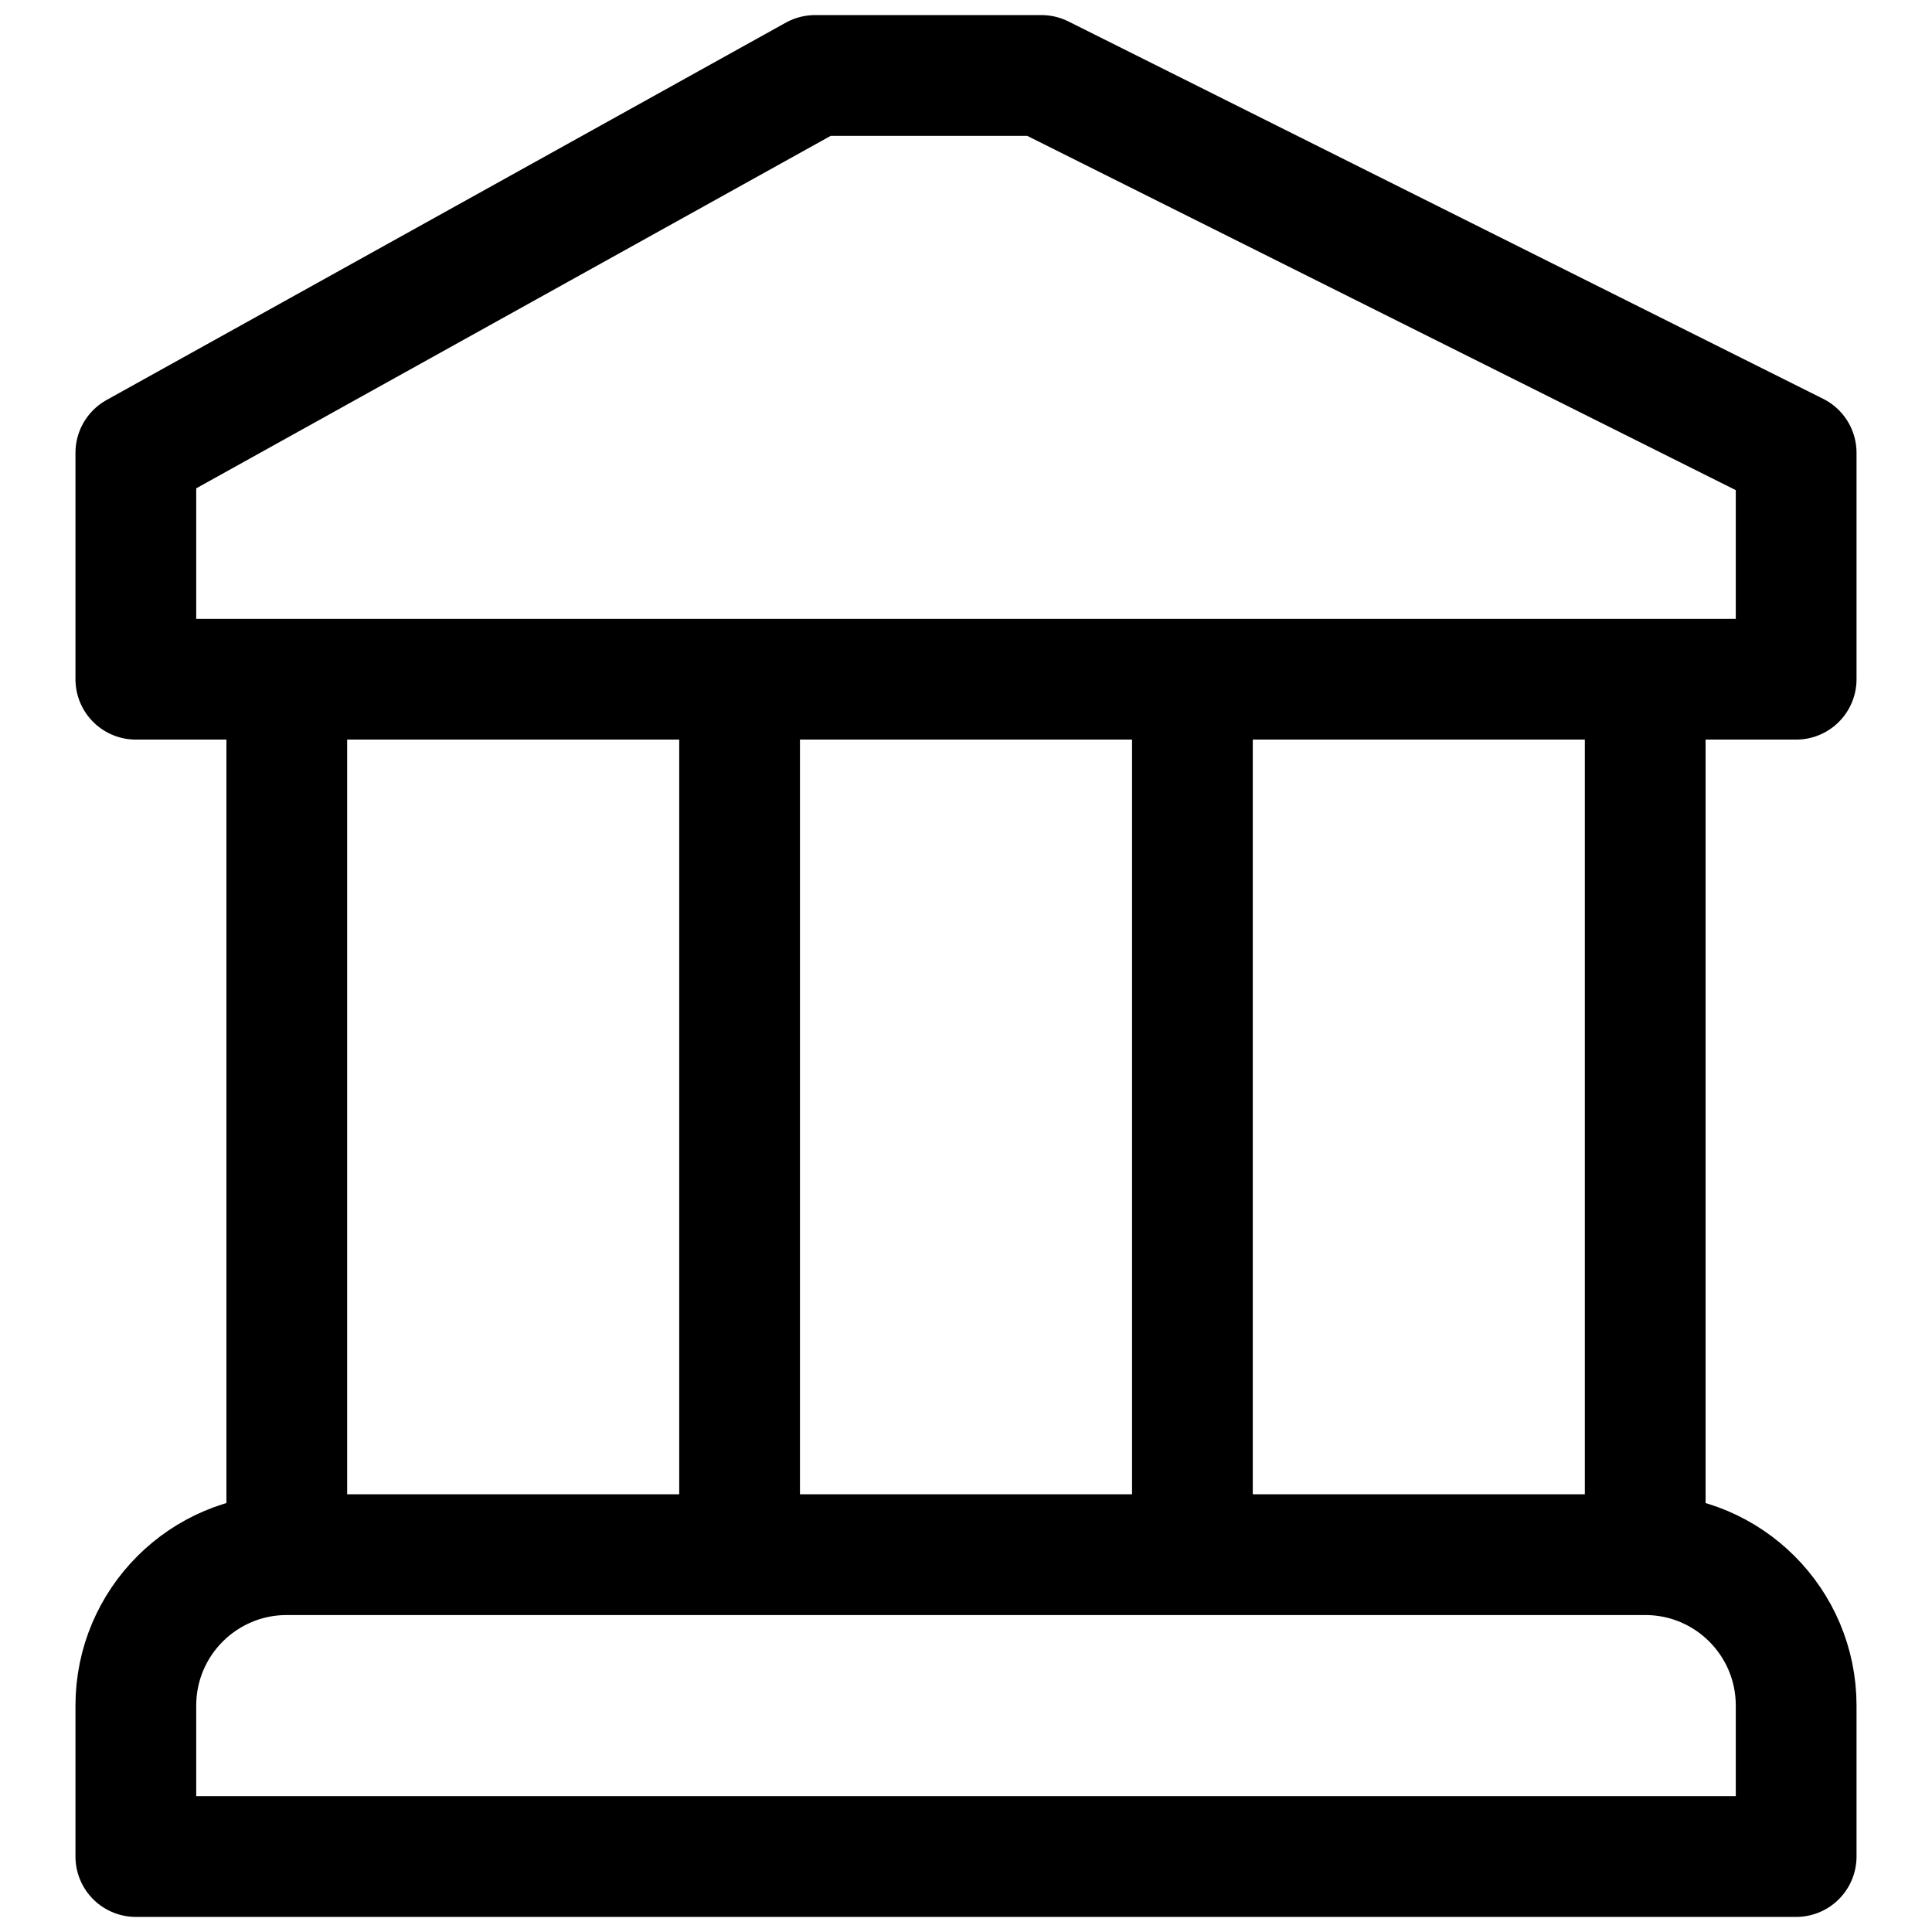
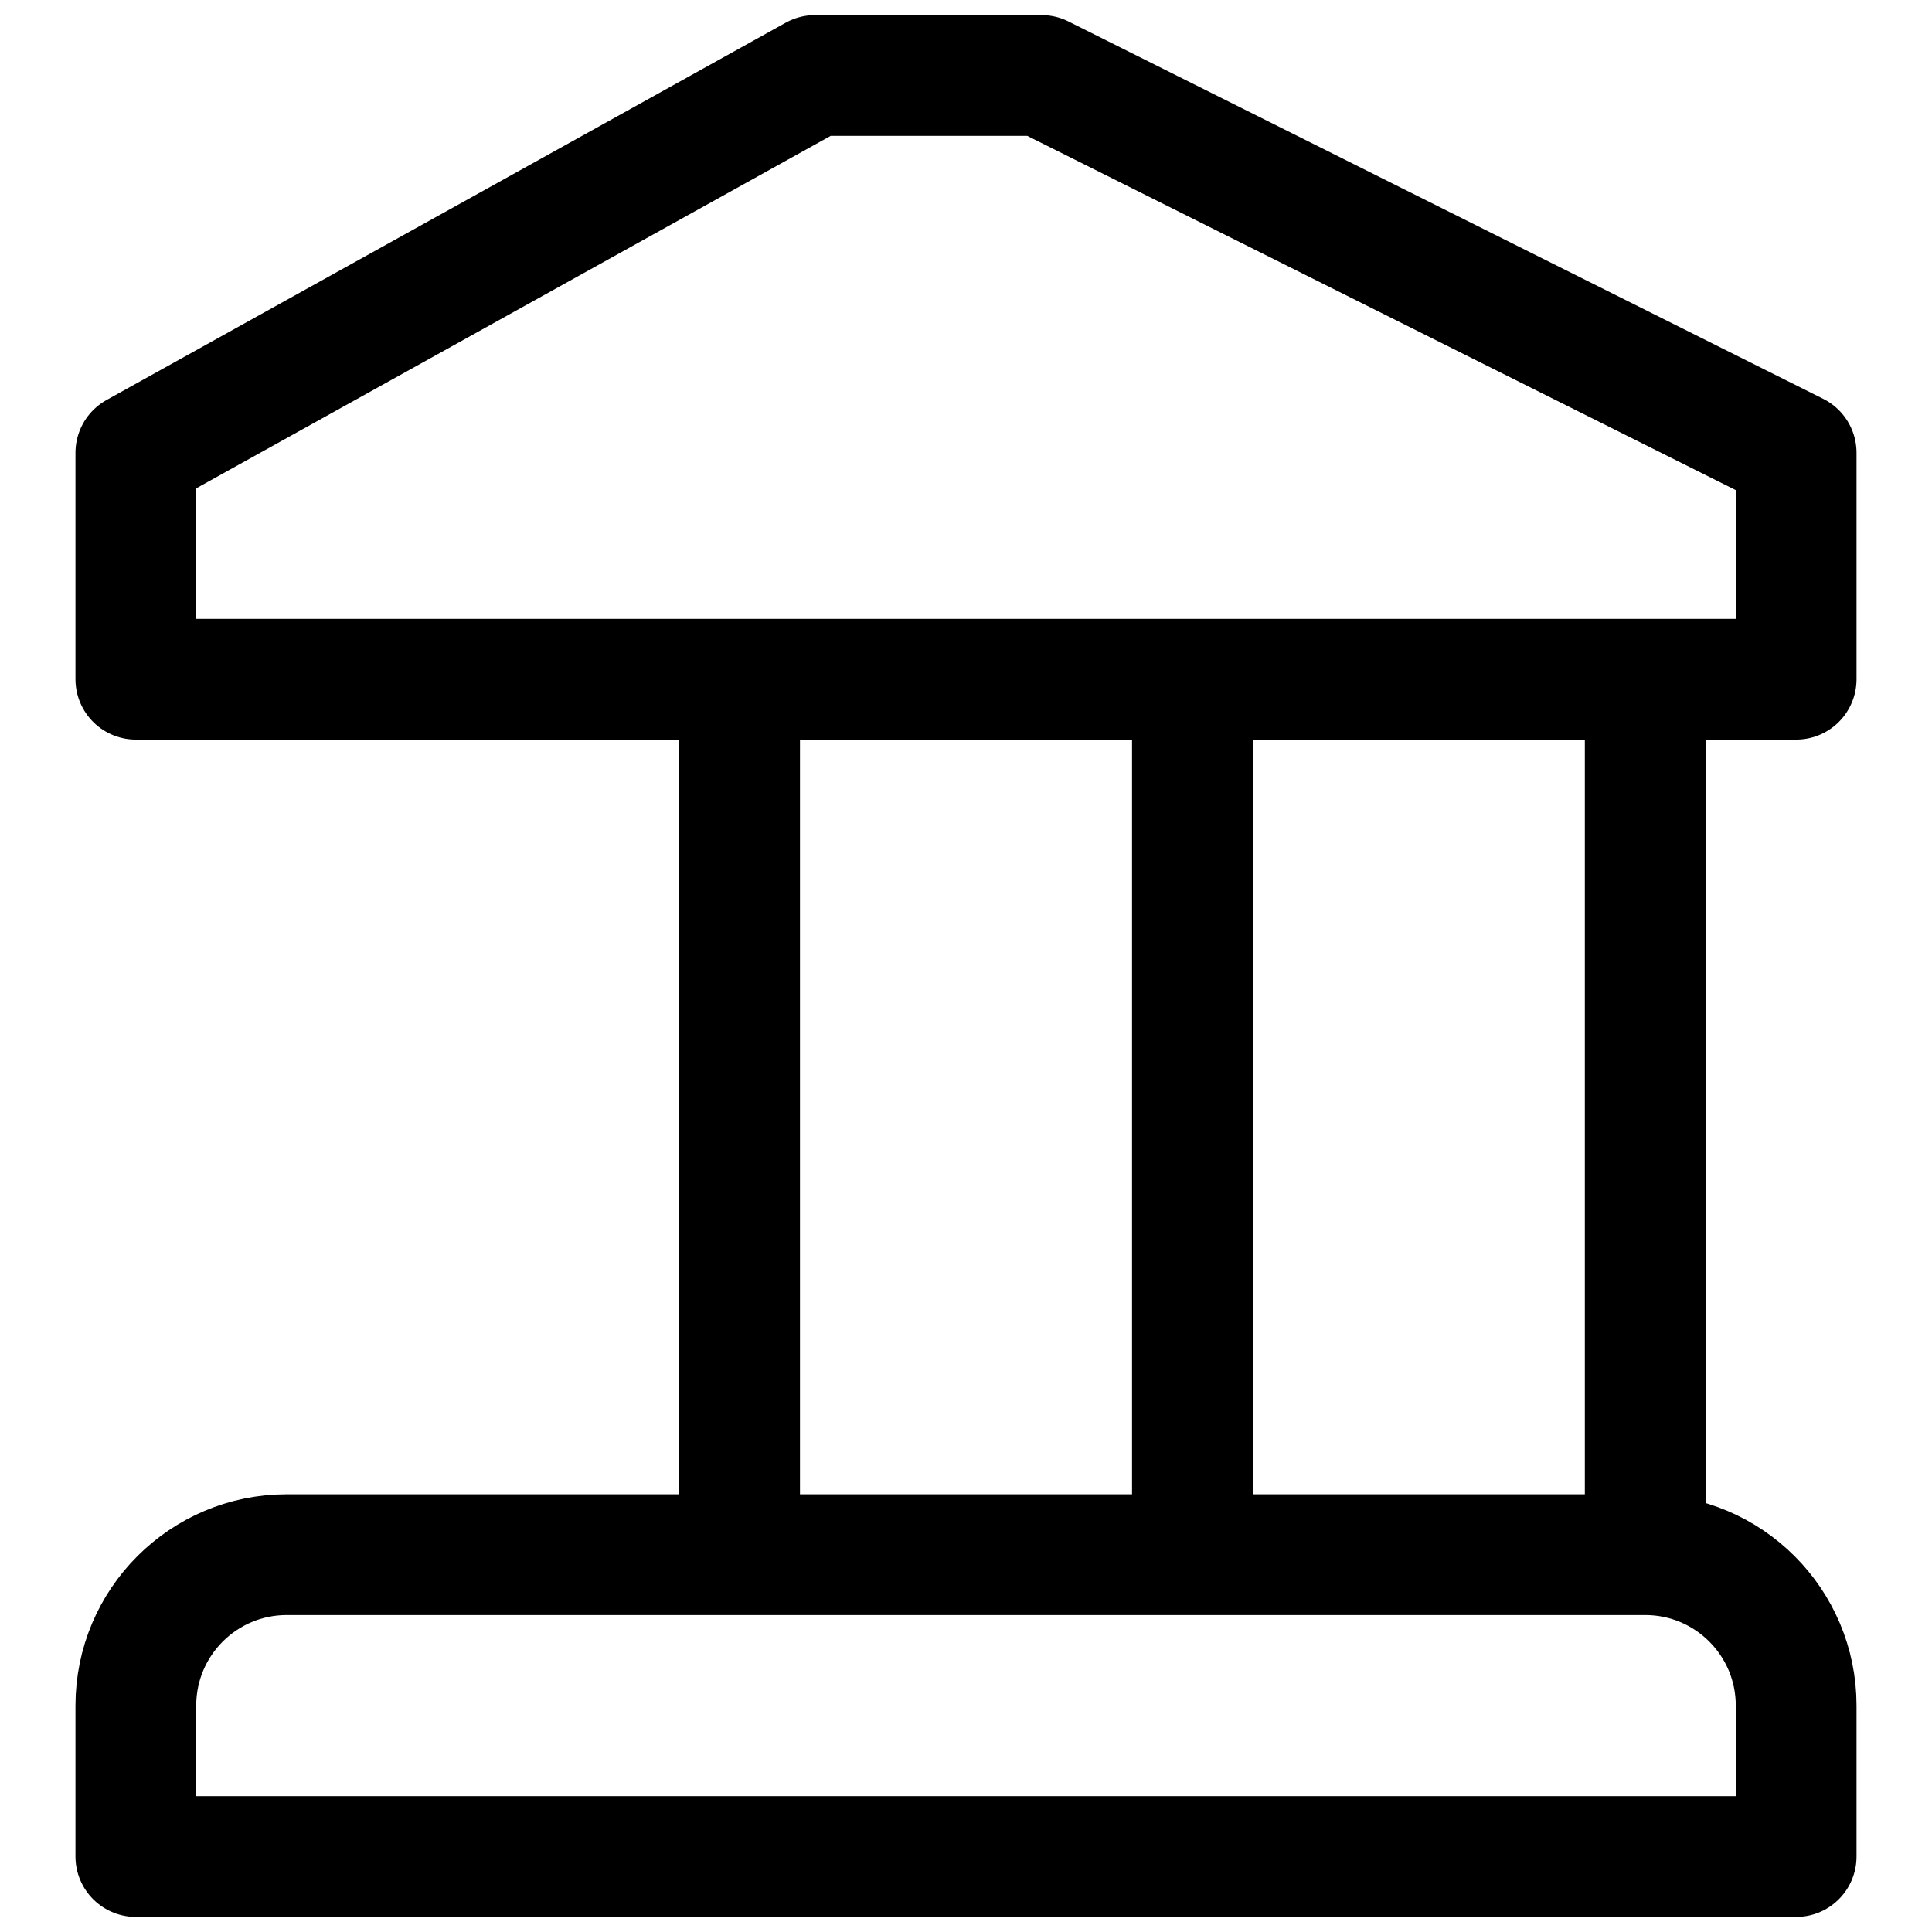
<svg xmlns="http://www.w3.org/2000/svg" width="32" height="32" viewBox="0 0 32 32" fill="none">
-   <path d="M4.75 25.75V11.25M4.75 25.75H27.25M4.75 25.75C3.369 25.75 2.25 26.869 2.25 28.25V30.75H29.75V28.25C29.75 26.869 28.631 25.75 27.25 25.75M12.25 25.75V11.25M19.75 25.75V11.25M27.25 11.25V25.75M29.75 7.5L17.25 1.25H13.5L2.25 7.5V11.25H17.25H29.75V7.5Z" stroke="black" stroke-width="2" stroke-miterlimit="10" stroke-linecap="round" stroke-linejoin="round" />
+   <path d="M4.75 25.75M4.75 25.75H27.25M4.75 25.75C3.369 25.75 2.25 26.869 2.25 28.25V30.75H29.75V28.25C29.75 26.869 28.631 25.75 27.25 25.75M12.25 25.75V11.25M19.75 25.75V11.25M27.25 11.25V25.75M29.75 7.5L17.25 1.25H13.5L2.25 7.5V11.25H17.25H29.75V7.5Z" stroke="black" stroke-width="2" stroke-miterlimit="10" stroke-linecap="round" stroke-linejoin="round" />
</svg>